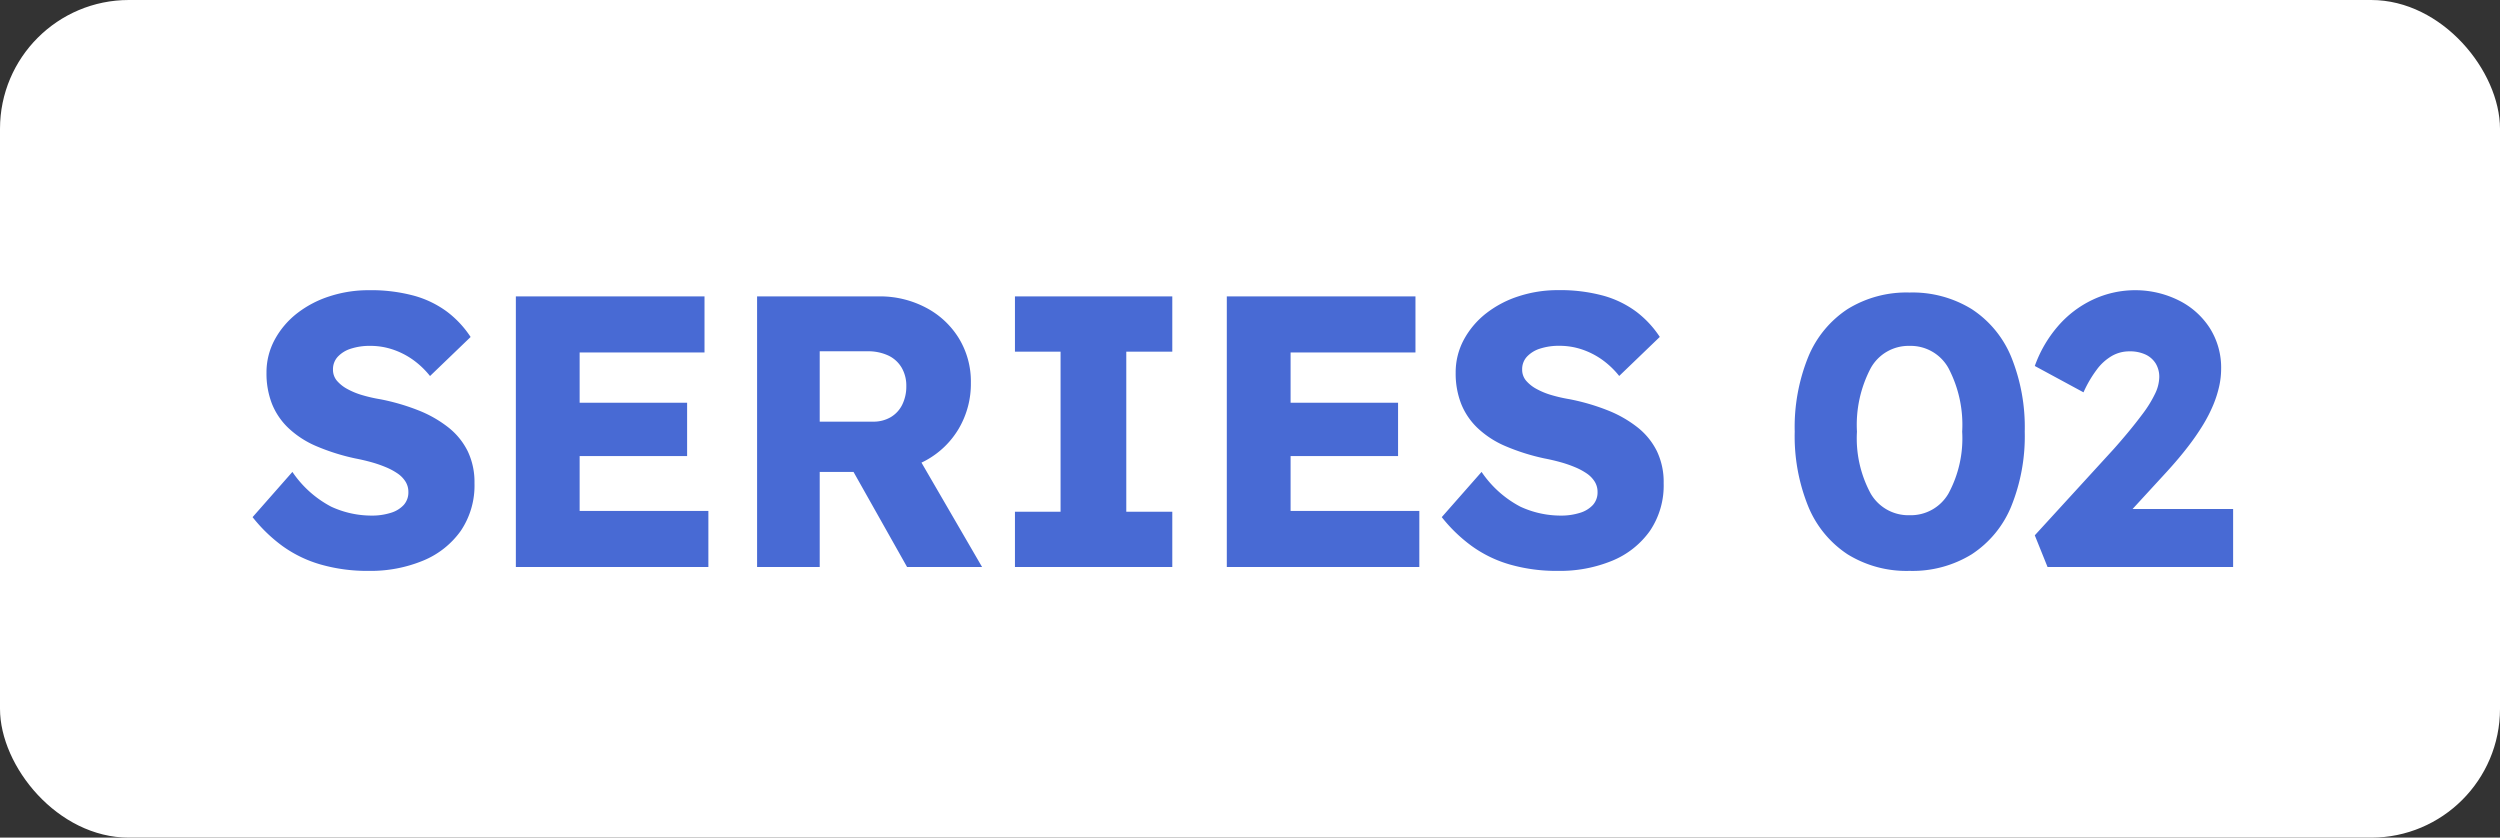
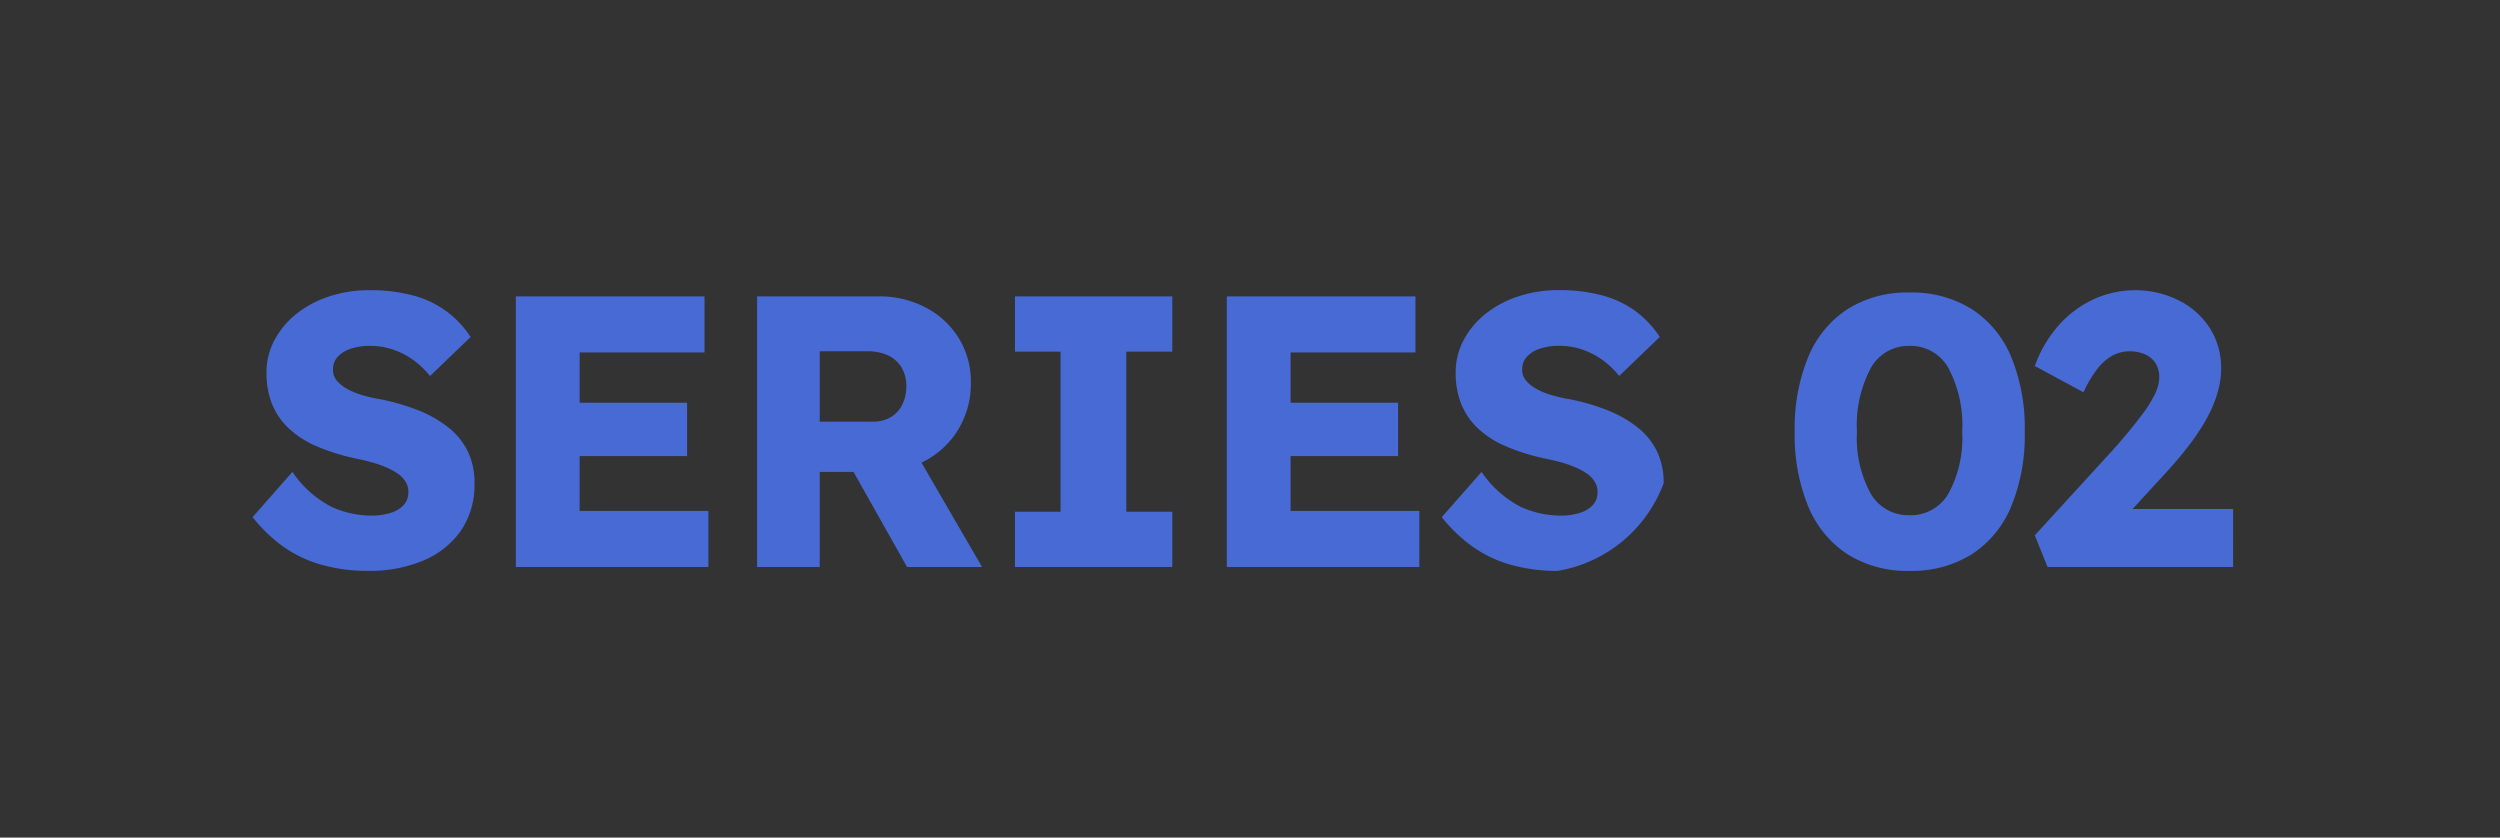
<svg xmlns="http://www.w3.org/2000/svg" width="194" height="65" viewBox="0 0 194 65">
  <rect x="0" y="0" width="194" height="65" fill="#333333" stroke="none" />
  <g id="series2" transform="translate(-204 -1936)">
-     <rect id="長方形_105" data-name="長方形 105" width="194" height="65" rx="10" transform="translate(204 1936)" fill="#fff" />
-     <path id="パス_1594" data-name="パス 1594" d="M9.6.3A13.091,13.091,0,0,1,5.865-.2,9.565,9.565,0,0,1,2.91-1.635,11.91,11.91,0,0,1,.6-3.87L3.69-7.38a8.277,8.277,0,0,0,3.015,2.7,7.485,7.485,0,0,0,3.135.69,4.833,4.833,0,0,0,1.47-.21,2.235,2.235,0,0,0,1.02-.615,1.458,1.458,0,0,0,.36-1.005,1.5,1.5,0,0,0-.225-.81,2.163,2.163,0,0,0-.615-.63,5.036,5.036,0,0,0-.93-.495,9.534,9.534,0,0,0-1.14-.39q-.6-.165-1.23-.285a16.408,16.408,0,0,1-3.03-.96,7.3,7.3,0,0,1-2.145-1.4A5.313,5.313,0,0,1,2.1-12.675a6.453,6.453,0,0,1-.42-2.385,5.34,5.34,0,0,1,.645-2.595,6.528,6.528,0,0,1,1.74-2.04A8.143,8.143,0,0,1,6.6-21.015a9.7,9.7,0,0,1,3-.465,12.749,12.749,0,0,1,3.555.435,7.779,7.779,0,0,1,2.55,1.245,7.848,7.848,0,0,1,1.815,1.95l-3.15,3.03a6.6,6.6,0,0,0-1.365-1.29,6,6,0,0,0-1.56-.78,5.416,5.416,0,0,0-1.695-.27,4.708,4.708,0,0,0-1.545.225,2.344,2.344,0,0,0-1.005.63,1.417,1.417,0,0,0-.36.975,1.314,1.314,0,0,0,.3.87,2.844,2.844,0,0,0,.81.645,5.711,5.711,0,0,0,1.17.48,11.594,11.594,0,0,0,1.38.315,16.692,16.692,0,0,1,2.985.87,9.182,9.182,0,0,1,2.31,1.32,5.41,5.41,0,0,1,1.5,1.845A5.532,5.532,0,0,1,17.82-6.51a6.28,6.28,0,0,1-1.065,3.705A6.709,6.709,0,0,1,13.845-.5,10.643,10.643,0,0,1,9.6.3ZM21.03,0V-21H35.67v4.35H25.98v12.3h9.99V0Zm2.4-8.61v-4.14H34.32v4.14ZM39.75,0V-21H49.2a7.637,7.637,0,0,1,3.645.87,6.558,6.558,0,0,1,2.565,2.385,6.433,6.433,0,0,1,.93,3.435,6.859,6.859,0,0,1-.93,3.555A6.664,6.664,0,0,1,52.86-8.28a7.408,7.408,0,0,1-3.66.9H44.61V0ZM51.39,0,46.05-9.48l5.22-.75L57.21,0ZM44.61-11.28h4.14a2.637,2.637,0,0,0,1.365-.345,2.3,2.3,0,0,0,.9-.975,3.177,3.177,0,0,0,.315-1.44,2.769,2.769,0,0,0-.36-1.425,2.375,2.375,0,0,0-1.035-.945,3.7,3.7,0,0,0-1.635-.33H44.61ZM59.76,0V-4.29H63.3V-16.71H59.76V-21H71.97v4.29H68.4V-4.29h3.57V0ZM76.2,0V-21H90.84v4.35H81.15v12.3h9.99V0Zm2.4-8.61v-4.14H89.49v4.14ZM101.88.3a13.091,13.091,0,0,1-3.735-.5,9.565,9.565,0,0,1-2.955-1.44A11.91,11.91,0,0,1,92.88-3.87l3.09-3.51a8.277,8.277,0,0,0,3.015,2.7,7.485,7.485,0,0,0,3.135.69,4.833,4.833,0,0,0,1.47-.21,2.235,2.235,0,0,0,1.02-.615,1.458,1.458,0,0,0,.36-1.005,1.5,1.5,0,0,0-.225-.81,2.163,2.163,0,0,0-.615-.63,5.036,5.036,0,0,0-.93-.495,9.534,9.534,0,0,0-1.14-.39q-.6-.165-1.23-.285a16.408,16.408,0,0,1-3.03-.96,7.3,7.3,0,0,1-2.145-1.4,5.313,5.313,0,0,1-1.275-1.89,6.453,6.453,0,0,1-.42-2.385,5.34,5.34,0,0,1,.645-2.595,6.528,6.528,0,0,1,1.74-2.04,8.143,8.143,0,0,1,2.535-1.32,9.7,9.7,0,0,1,3-.465,12.749,12.749,0,0,1,3.555.435,7.779,7.779,0,0,1,2.55,1.245,7.848,7.848,0,0,1,1.815,1.95l-3.15,3.03a6.6,6.6,0,0,0-1.365-1.29,6,6,0,0,0-1.56-.78,5.416,5.416,0,0,0-1.695-.27,4.708,4.708,0,0,0-1.545.225,2.344,2.344,0,0,0-1.005.63,1.417,1.417,0,0,0-.36.975,1.314,1.314,0,0,0,.3.87,2.844,2.844,0,0,0,.81.645,5.712,5.712,0,0,0,1.17.48,11.593,11.593,0,0,0,1.38.315,16.692,16.692,0,0,1,2.985.87,9.182,9.182,0,0,1,2.31,1.32,5.41,5.41,0,0,1,1.5,1.845A5.532,5.532,0,0,1,110.1-6.51a6.28,6.28,0,0,1-1.065,3.705,6.709,6.709,0,0,1-2.91,2.31A10.643,10.643,0,0,1,101.88.3Zm27.3,0a8.677,8.677,0,0,1-4.815-1.29A8.136,8.136,0,0,1,121.32-4.7a14.509,14.509,0,0,1-1.05-5.805,14.509,14.509,0,0,1,1.05-5.8,8.136,8.136,0,0,1,3.045-3.705,8.677,8.677,0,0,1,4.815-1.29,8.752,8.752,0,0,1,4.83,1.29,8.1,8.1,0,0,1,3.06,3.705,14.509,14.509,0,0,1,1.05,5.8A14.509,14.509,0,0,1,137.07-4.7,8.1,8.1,0,0,1,134.01-.99,8.752,8.752,0,0,1,129.18.3Zm0-4.32A3.375,3.375,0,0,0,132.2-5.7a8.989,8.989,0,0,0,1.065-4.8,9.446,9.446,0,0,0-1.065-4.935,3.357,3.357,0,0,0-3.015-1.725,3.357,3.357,0,0,0-3.015,1.725A9.446,9.446,0,0,0,125.1-10.5a8.989,8.989,0,0,0,1.065,4.8A3.375,3.375,0,0,0,129.18-4.02ZM139.89,0l-.99-2.46,6.12-6.69q.51-.57,1.11-1.29t1.17-1.485a9.06,9.06,0,0,0,.915-1.485,3.089,3.089,0,0,0,.345-1.32,2,2,0,0,0-.27-1.05,1.846,1.846,0,0,0-.78-.7,2.877,2.877,0,0,0-1.29-.255,2.71,2.71,0,0,0-1.32.345,3.884,3.884,0,0,0-1.185,1.065,9.082,9.082,0,0,0-1.035,1.77L138.9-15.6a9.7,9.7,0,0,1,1.785-3.075,8.154,8.154,0,0,1,2.715-2.07,7.716,7.716,0,0,1,3.33-.735,7.563,7.563,0,0,1,3.36.8,6.071,6.071,0,0,1,2.385,2.13,5.741,5.741,0,0,1,.885,3.2,6.215,6.215,0,0,1-.15,1.32,8.631,8.631,0,0,1-.45,1.425,11.525,11.525,0,0,1-.795,1.56A18.5,18.5,0,0,1,150.78-9.33q-.69.9-1.62,1.92l-4.77,5.19-.6-2.28h10.5V0Z" transform="translate(223 1980)" fill="#486ad4" />
+     <path id="パス_1594" data-name="パス 1594" d="M9.6.3A13.091,13.091,0,0,1,5.865-.2,9.565,9.565,0,0,1,2.91-1.635,11.91,11.91,0,0,1,.6-3.87L3.69-7.38a8.277,8.277,0,0,0,3.015,2.7,7.485,7.485,0,0,0,3.135.69,4.833,4.833,0,0,0,1.47-.21,2.235,2.235,0,0,0,1.02-.615,1.458,1.458,0,0,0,.36-1.005,1.5,1.5,0,0,0-.225-.81,2.163,2.163,0,0,0-.615-.63,5.036,5.036,0,0,0-.93-.495,9.534,9.534,0,0,0-1.14-.39q-.6-.165-1.23-.285a16.408,16.408,0,0,1-3.03-.96,7.3,7.3,0,0,1-2.145-1.4A5.313,5.313,0,0,1,2.1-12.675a6.453,6.453,0,0,1-.42-2.385,5.34,5.34,0,0,1,.645-2.595,6.528,6.528,0,0,1,1.74-2.04A8.143,8.143,0,0,1,6.6-21.015a9.7,9.7,0,0,1,3-.465,12.749,12.749,0,0,1,3.555.435,7.779,7.779,0,0,1,2.55,1.245,7.848,7.848,0,0,1,1.815,1.95l-3.15,3.03a6.6,6.6,0,0,0-1.365-1.29,6,6,0,0,0-1.56-.78,5.416,5.416,0,0,0-1.695-.27,4.708,4.708,0,0,0-1.545.225,2.344,2.344,0,0,0-1.005.63,1.417,1.417,0,0,0-.36.975,1.314,1.314,0,0,0,.3.87,2.844,2.844,0,0,0,.81.645,5.711,5.711,0,0,0,1.17.48,11.594,11.594,0,0,0,1.38.315,16.692,16.692,0,0,1,2.985.87,9.182,9.182,0,0,1,2.31,1.32,5.41,5.41,0,0,1,1.5,1.845A5.532,5.532,0,0,1,17.82-6.51a6.28,6.28,0,0,1-1.065,3.705A6.709,6.709,0,0,1,13.845-.5,10.643,10.643,0,0,1,9.6.3ZM21.03,0V-21H35.67v4.35H25.98v12.3h9.99V0Zm2.4-8.61v-4.14H34.32v4.14ZM39.75,0V-21H49.2a7.637,7.637,0,0,1,3.645.87,6.558,6.558,0,0,1,2.565,2.385,6.433,6.433,0,0,1,.93,3.435,6.859,6.859,0,0,1-.93,3.555A6.664,6.664,0,0,1,52.86-8.28a7.408,7.408,0,0,1-3.66.9H44.61V0ZM51.39,0,46.05-9.48l5.22-.75L57.21,0ZM44.61-11.28h4.14a2.637,2.637,0,0,0,1.365-.345,2.3,2.3,0,0,0,.9-.975,3.177,3.177,0,0,0,.315-1.44,2.769,2.769,0,0,0-.36-1.425,2.375,2.375,0,0,0-1.035-.945,3.7,3.7,0,0,0-1.635-.33H44.61ZM59.76,0V-4.29H63.3V-16.71H59.76V-21H71.97v4.29H68.4V-4.29h3.57V0ZM76.2,0V-21H90.84v4.35H81.15v12.3h9.99V0Zm2.4-8.61v-4.14H89.49v4.14ZM101.88.3a13.091,13.091,0,0,1-3.735-.5,9.565,9.565,0,0,1-2.955-1.44A11.91,11.91,0,0,1,92.88-3.87l3.09-3.51a8.277,8.277,0,0,0,3.015,2.7,7.485,7.485,0,0,0,3.135.69,4.833,4.833,0,0,0,1.47-.21,2.235,2.235,0,0,0,1.02-.615,1.458,1.458,0,0,0,.36-1.005,1.5,1.5,0,0,0-.225-.81,2.163,2.163,0,0,0-.615-.63,5.036,5.036,0,0,0-.93-.495,9.534,9.534,0,0,0-1.14-.39q-.6-.165-1.23-.285a16.408,16.408,0,0,1-3.03-.96,7.3,7.3,0,0,1-2.145-1.4,5.313,5.313,0,0,1-1.275-1.89,6.453,6.453,0,0,1-.42-2.385,5.34,5.34,0,0,1,.645-2.595,6.528,6.528,0,0,1,1.74-2.04,8.143,8.143,0,0,1,2.535-1.32,9.7,9.7,0,0,1,3-.465,12.749,12.749,0,0,1,3.555.435,7.779,7.779,0,0,1,2.55,1.245,7.848,7.848,0,0,1,1.815,1.95l-3.15,3.03a6.6,6.6,0,0,0-1.365-1.29,6,6,0,0,0-1.56-.78,5.416,5.416,0,0,0-1.695-.27,4.708,4.708,0,0,0-1.545.225,2.344,2.344,0,0,0-1.005.63,1.417,1.417,0,0,0-.36.975,1.314,1.314,0,0,0,.3.87,2.844,2.844,0,0,0,.81.645,5.712,5.712,0,0,0,1.17.48,11.593,11.593,0,0,0,1.38.315,16.692,16.692,0,0,1,2.985.87,9.182,9.182,0,0,1,2.31,1.32,5.41,5.41,0,0,1,1.5,1.845A5.532,5.532,0,0,1,110.1-6.51A10.643,10.643,0,0,1,101.88.3Zm27.3,0a8.677,8.677,0,0,1-4.815-1.29A8.136,8.136,0,0,1,121.32-4.7a14.509,14.509,0,0,1-1.05-5.805,14.509,14.509,0,0,1,1.05-5.8,8.136,8.136,0,0,1,3.045-3.705,8.677,8.677,0,0,1,4.815-1.29,8.752,8.752,0,0,1,4.83,1.29,8.1,8.1,0,0,1,3.06,3.705,14.509,14.509,0,0,1,1.05,5.8A14.509,14.509,0,0,1,137.07-4.7,8.1,8.1,0,0,1,134.01-.99,8.752,8.752,0,0,1,129.18.3Zm0-4.32A3.375,3.375,0,0,0,132.2-5.7a8.989,8.989,0,0,0,1.065-4.8,9.446,9.446,0,0,0-1.065-4.935,3.357,3.357,0,0,0-3.015-1.725,3.357,3.357,0,0,0-3.015,1.725A9.446,9.446,0,0,0,125.1-10.5a8.989,8.989,0,0,0,1.065,4.8A3.375,3.375,0,0,0,129.18-4.02ZM139.89,0l-.99-2.46,6.12-6.69q.51-.57,1.11-1.29t1.17-1.485a9.06,9.06,0,0,0,.915-1.485,3.089,3.089,0,0,0,.345-1.32,2,2,0,0,0-.27-1.05,1.846,1.846,0,0,0-.78-.7,2.877,2.877,0,0,0-1.29-.255,2.71,2.71,0,0,0-1.32.345,3.884,3.884,0,0,0-1.185,1.065,9.082,9.082,0,0,0-1.035,1.77L138.9-15.6a9.7,9.7,0,0,1,1.785-3.075,8.154,8.154,0,0,1,2.715-2.07,7.716,7.716,0,0,1,3.33-.735,7.563,7.563,0,0,1,3.36.8,6.071,6.071,0,0,1,2.385,2.13,5.741,5.741,0,0,1,.885,3.2,6.215,6.215,0,0,1-.15,1.32,8.631,8.631,0,0,1-.45,1.425,11.525,11.525,0,0,1-.795,1.56A18.5,18.5,0,0,1,150.78-9.33q-.69.9-1.62,1.92l-4.77,5.19-.6-2.28h10.5V0Z" transform="translate(223 1980)" fill="#486ad4" />
  </g>
</svg>